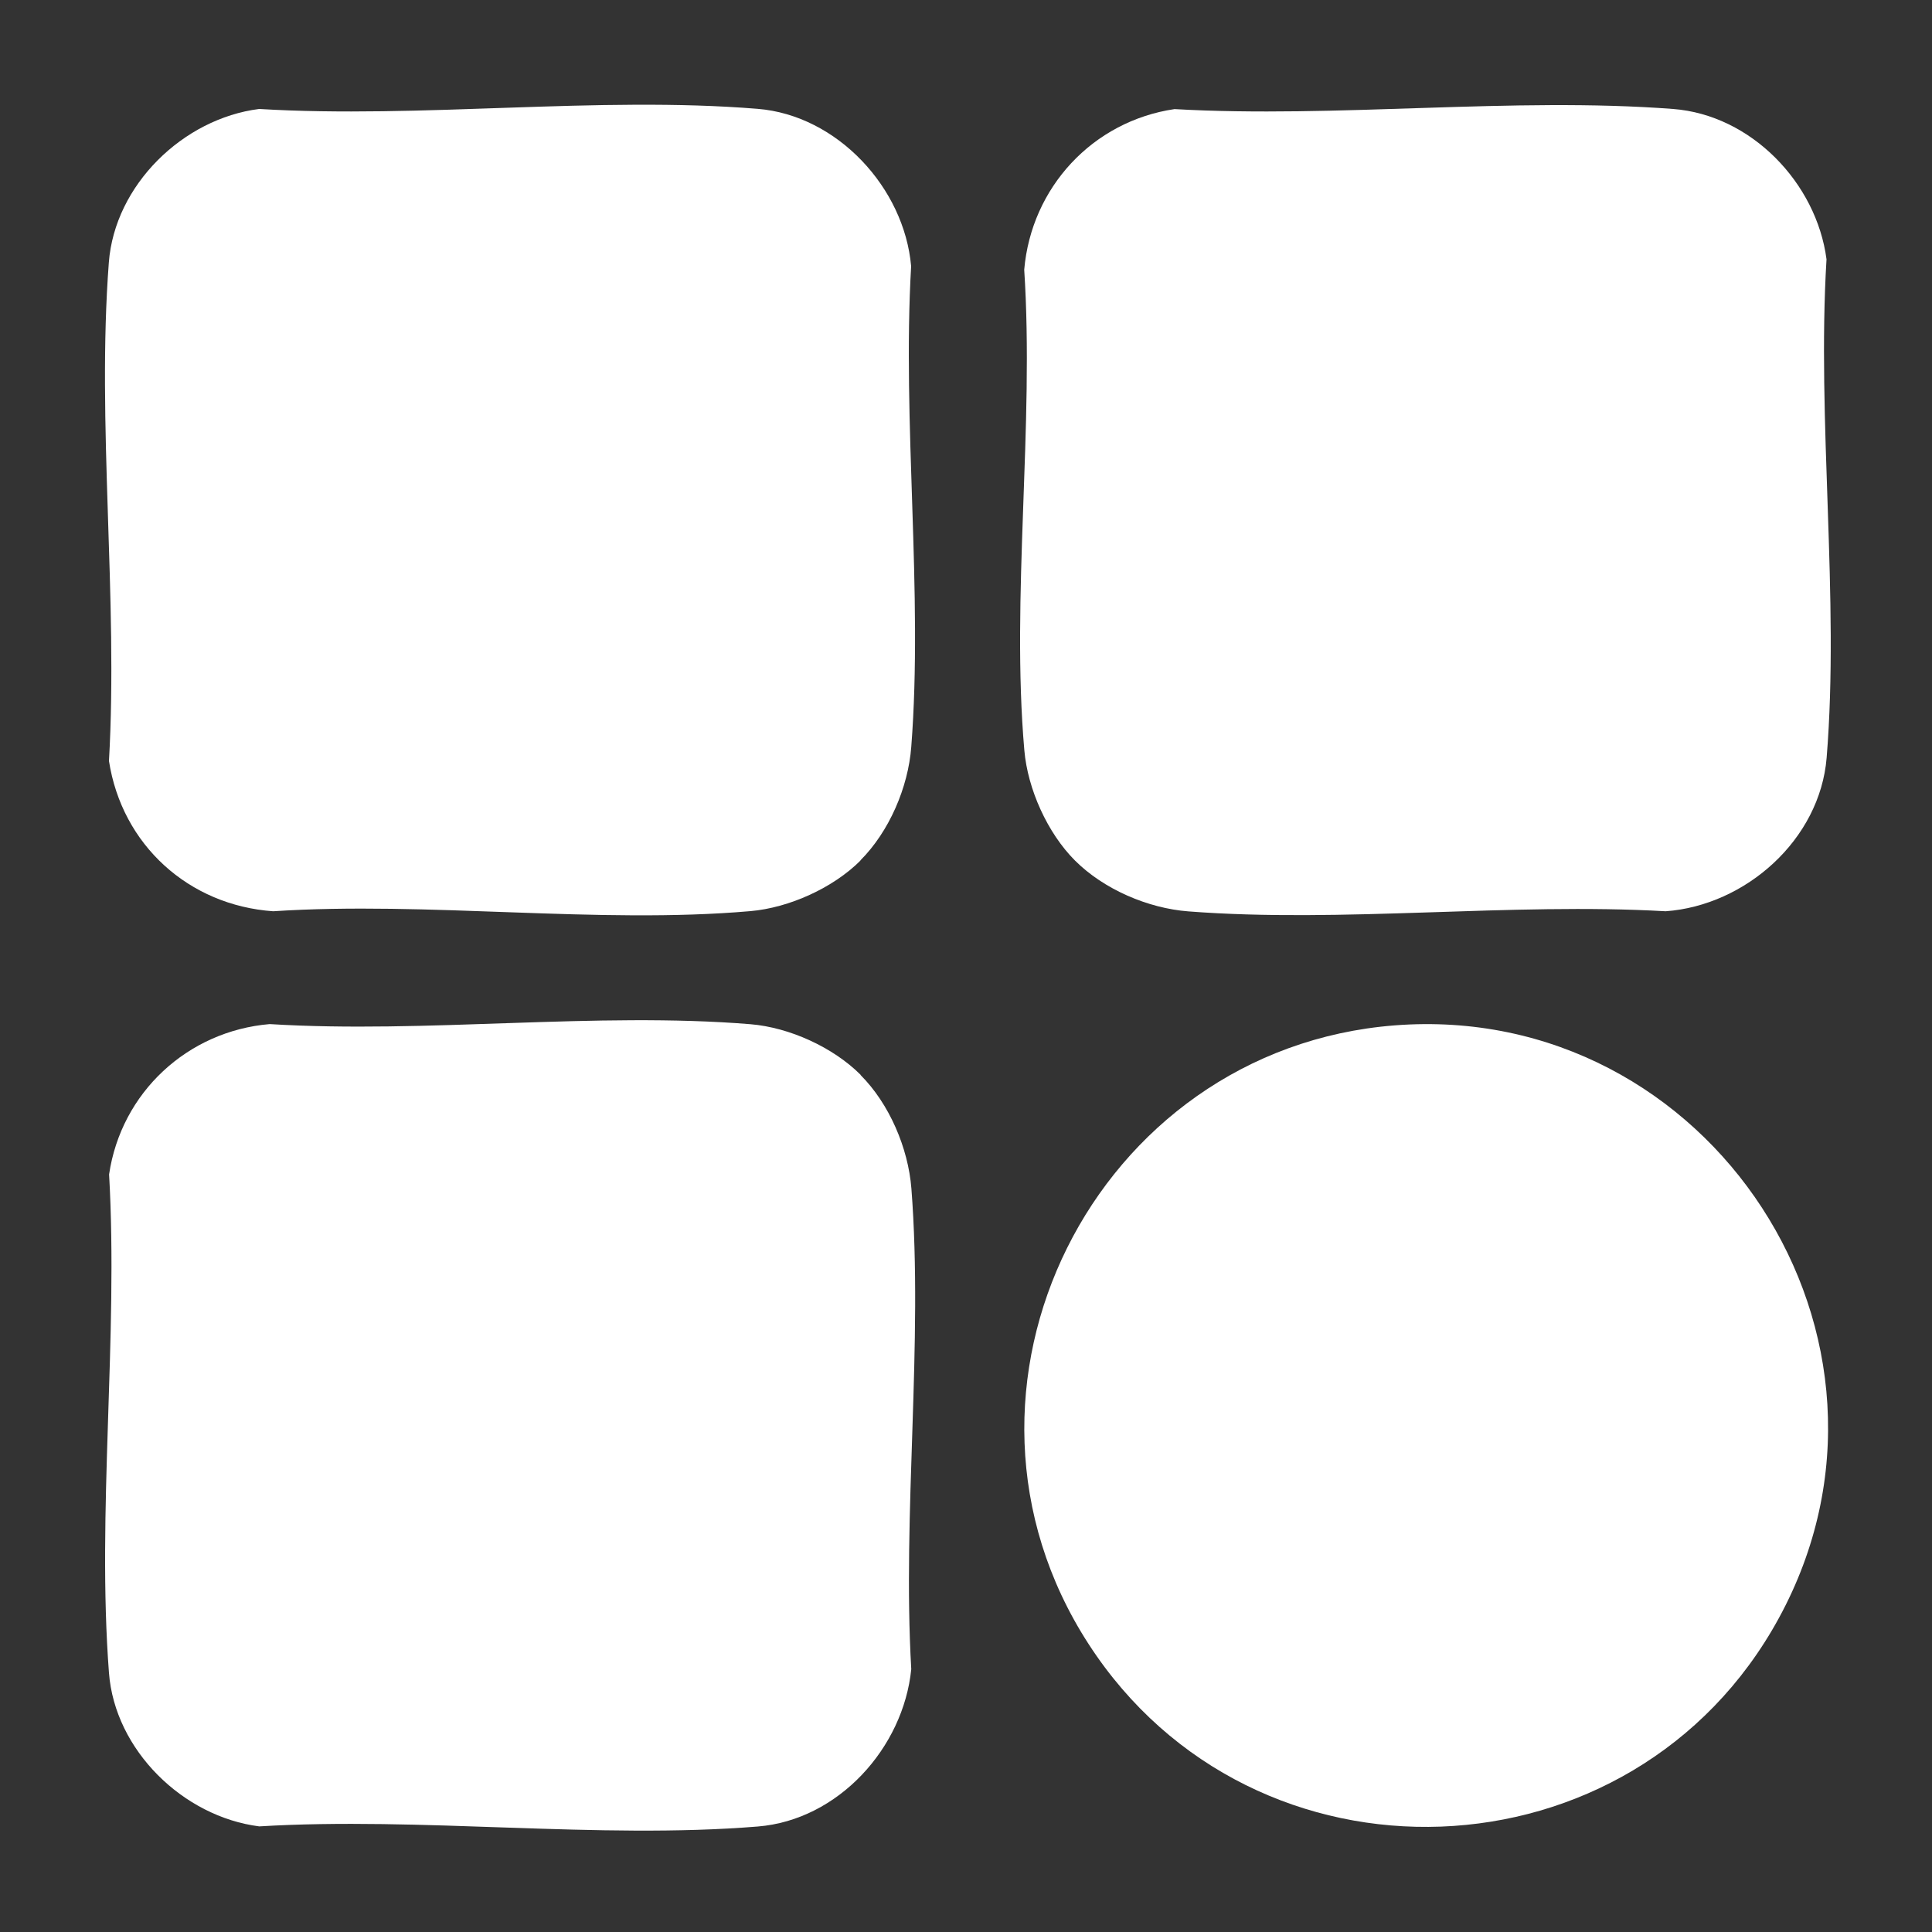
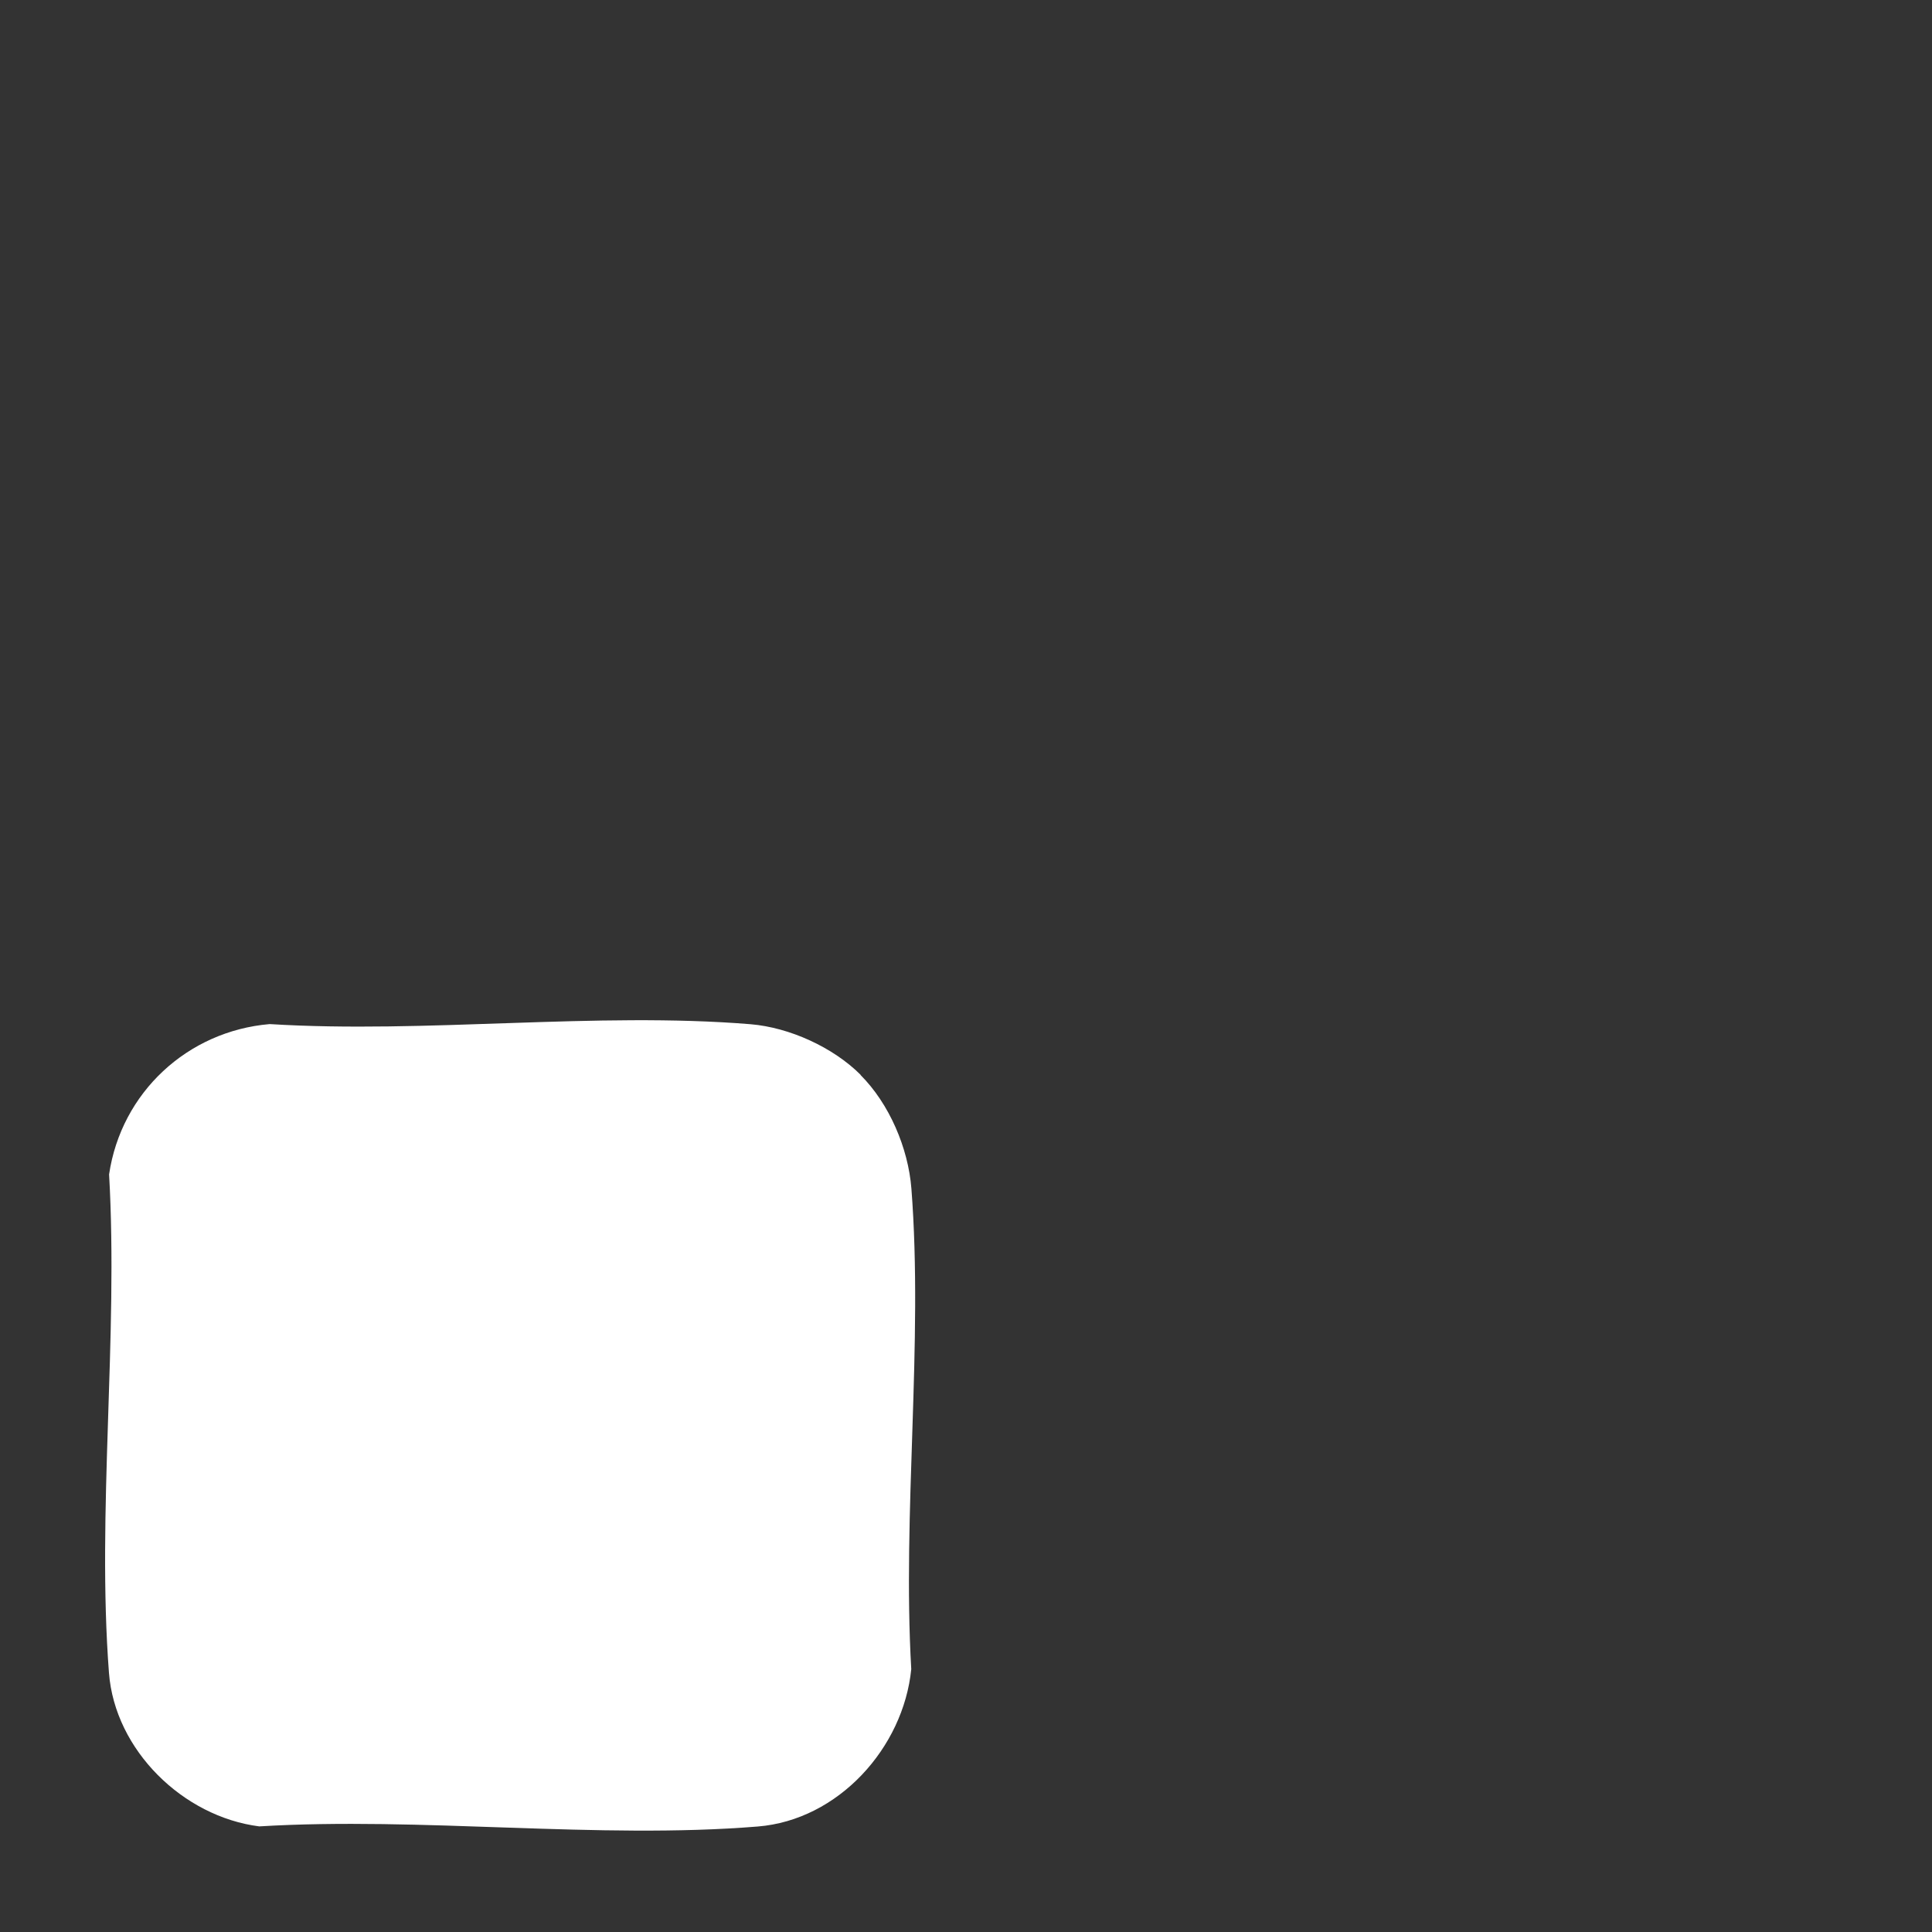
<svg xmlns="http://www.w3.org/2000/svg" id="Layer_1" data-name="Layer 1" viewBox="0 0 150 150">
  <rect x="0" y="0" width="150" height="150" fill="#333333" stroke="none" />
  <defs>
    <style>
      .cls-1 {
        fill: #fff;
      }
    </style>
  </defs>
  <path class="cls-1" d="M66.81,83.46c2.23,2.23,3.7,5.66,3.95,8.81.93,12.01-.71,25.19-.01,37.32-.61,6.12-5.67,11.72-11.92,12.22-12.4,1.01-26.15-.77-38.7-.01-5.91-.75-11.21-5.91-11.67-11.92-.95-12.46.73-26.11.01-38.7.94-6.36,6.09-11.13,12.47-11.67,12.11.75,25.35-.97,37.33.01,3.02.25,6.41,1.79,8.55,3.93Z" />
-   <path class="cls-1" d="M83.46,66.81c-2.13-2.13-3.67-5.54-3.93-8.55-1.04-11.91.78-25.26-.01-37.32.55-6.38,5.31-11.53,11.67-12.47,12.58.72,26.24-.96,38.7-.01,6.07.46,11.14,5.74,11.92,11.67-.76,12.54,1.02,26.3.01,38.7-.52,6.36-6.29,11.47-12.5,11.92-12.04-.69-25.13.93-37.05.01-3.15-.24-6.58-1.72-8.81-3.95Z" />
-   <path class="cls-1" d="M66.81,66.81c-2.13,2.13-5.54,3.67-8.55,3.93-11.82,1.03-25.08-.78-37.05.01-6.56-.46-11.74-5.15-12.75-11.67.72-12.59-.96-26.24-.01-38.7.46-6.02,5.76-11.17,11.67-11.92,12.54.76,26.3-1.02,38.7-.01,6.19.5,11.39,6.14,11.92,12.22-.7,12.13.94,25.32.01,37.32-.24,3.15-1.72,6.58-3.95,8.81Z" />
-   <path class="cls-1" d="M108.28,79.61c24.47-1.91,41.65,24.35,29.83,46.02-11.28,20.69-40.79,21.81-53.6,2-12.8-19.79.46-46.2,23.77-48.02Z" />
</svg>